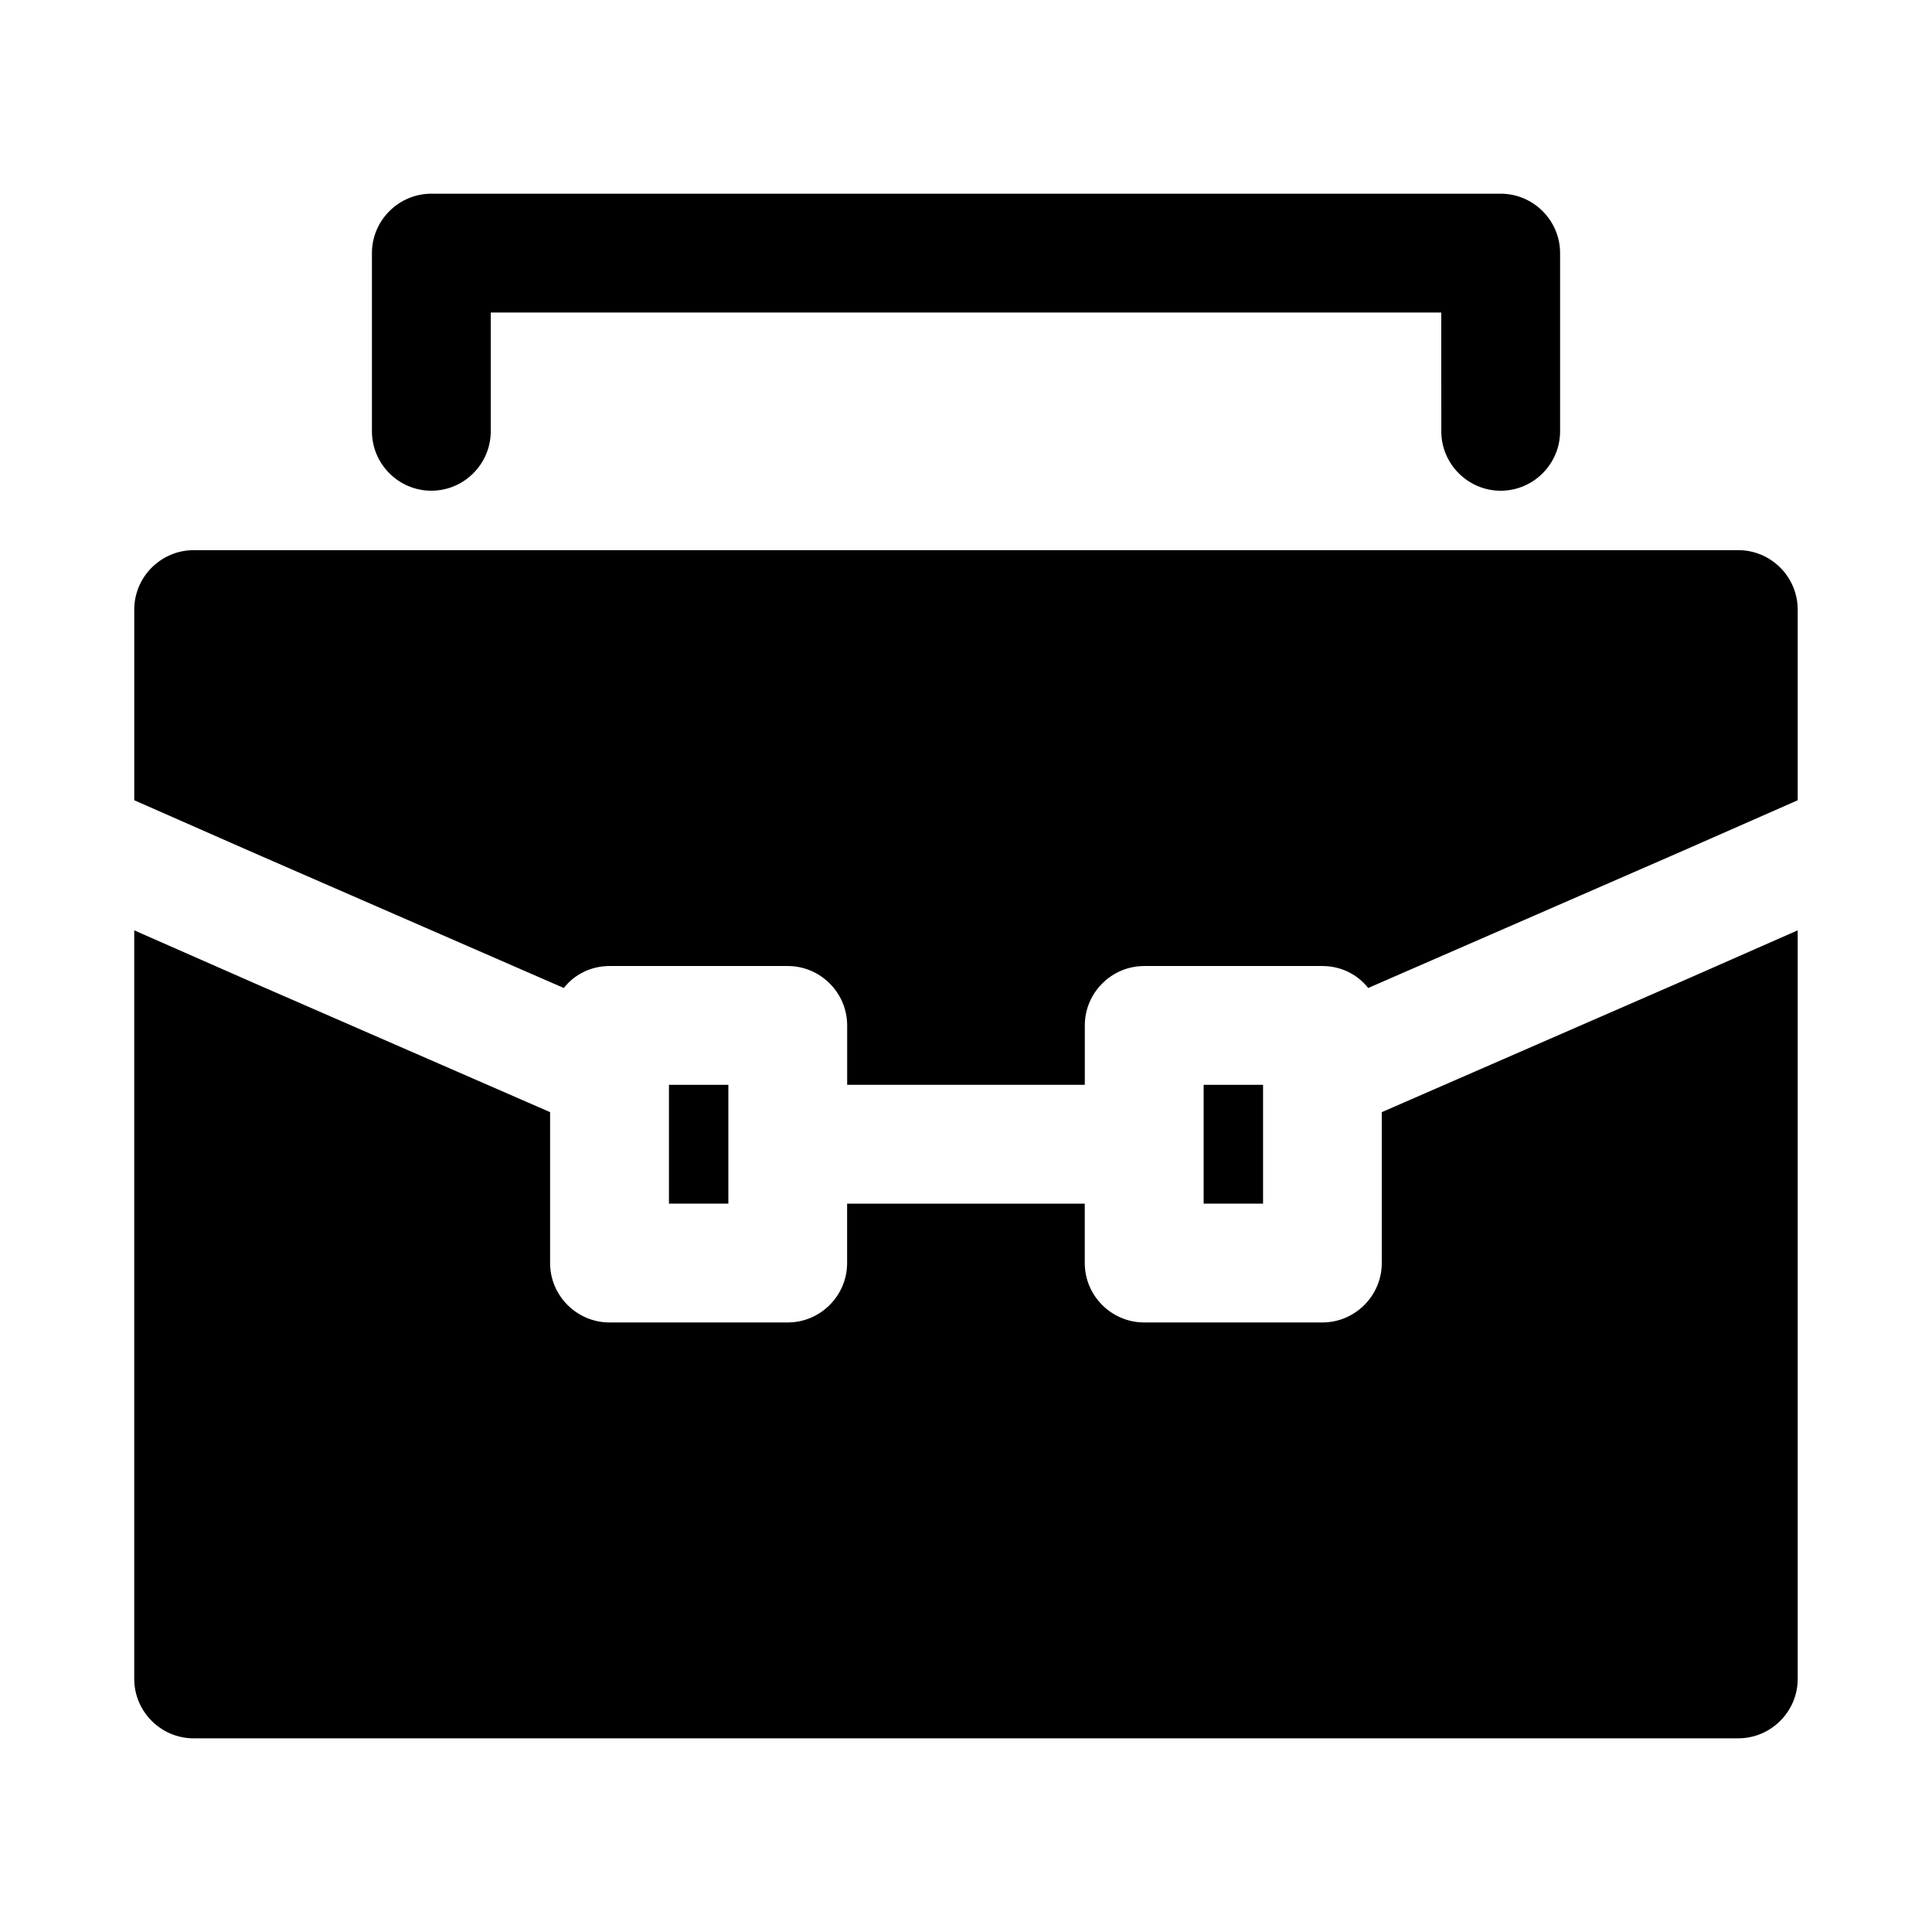
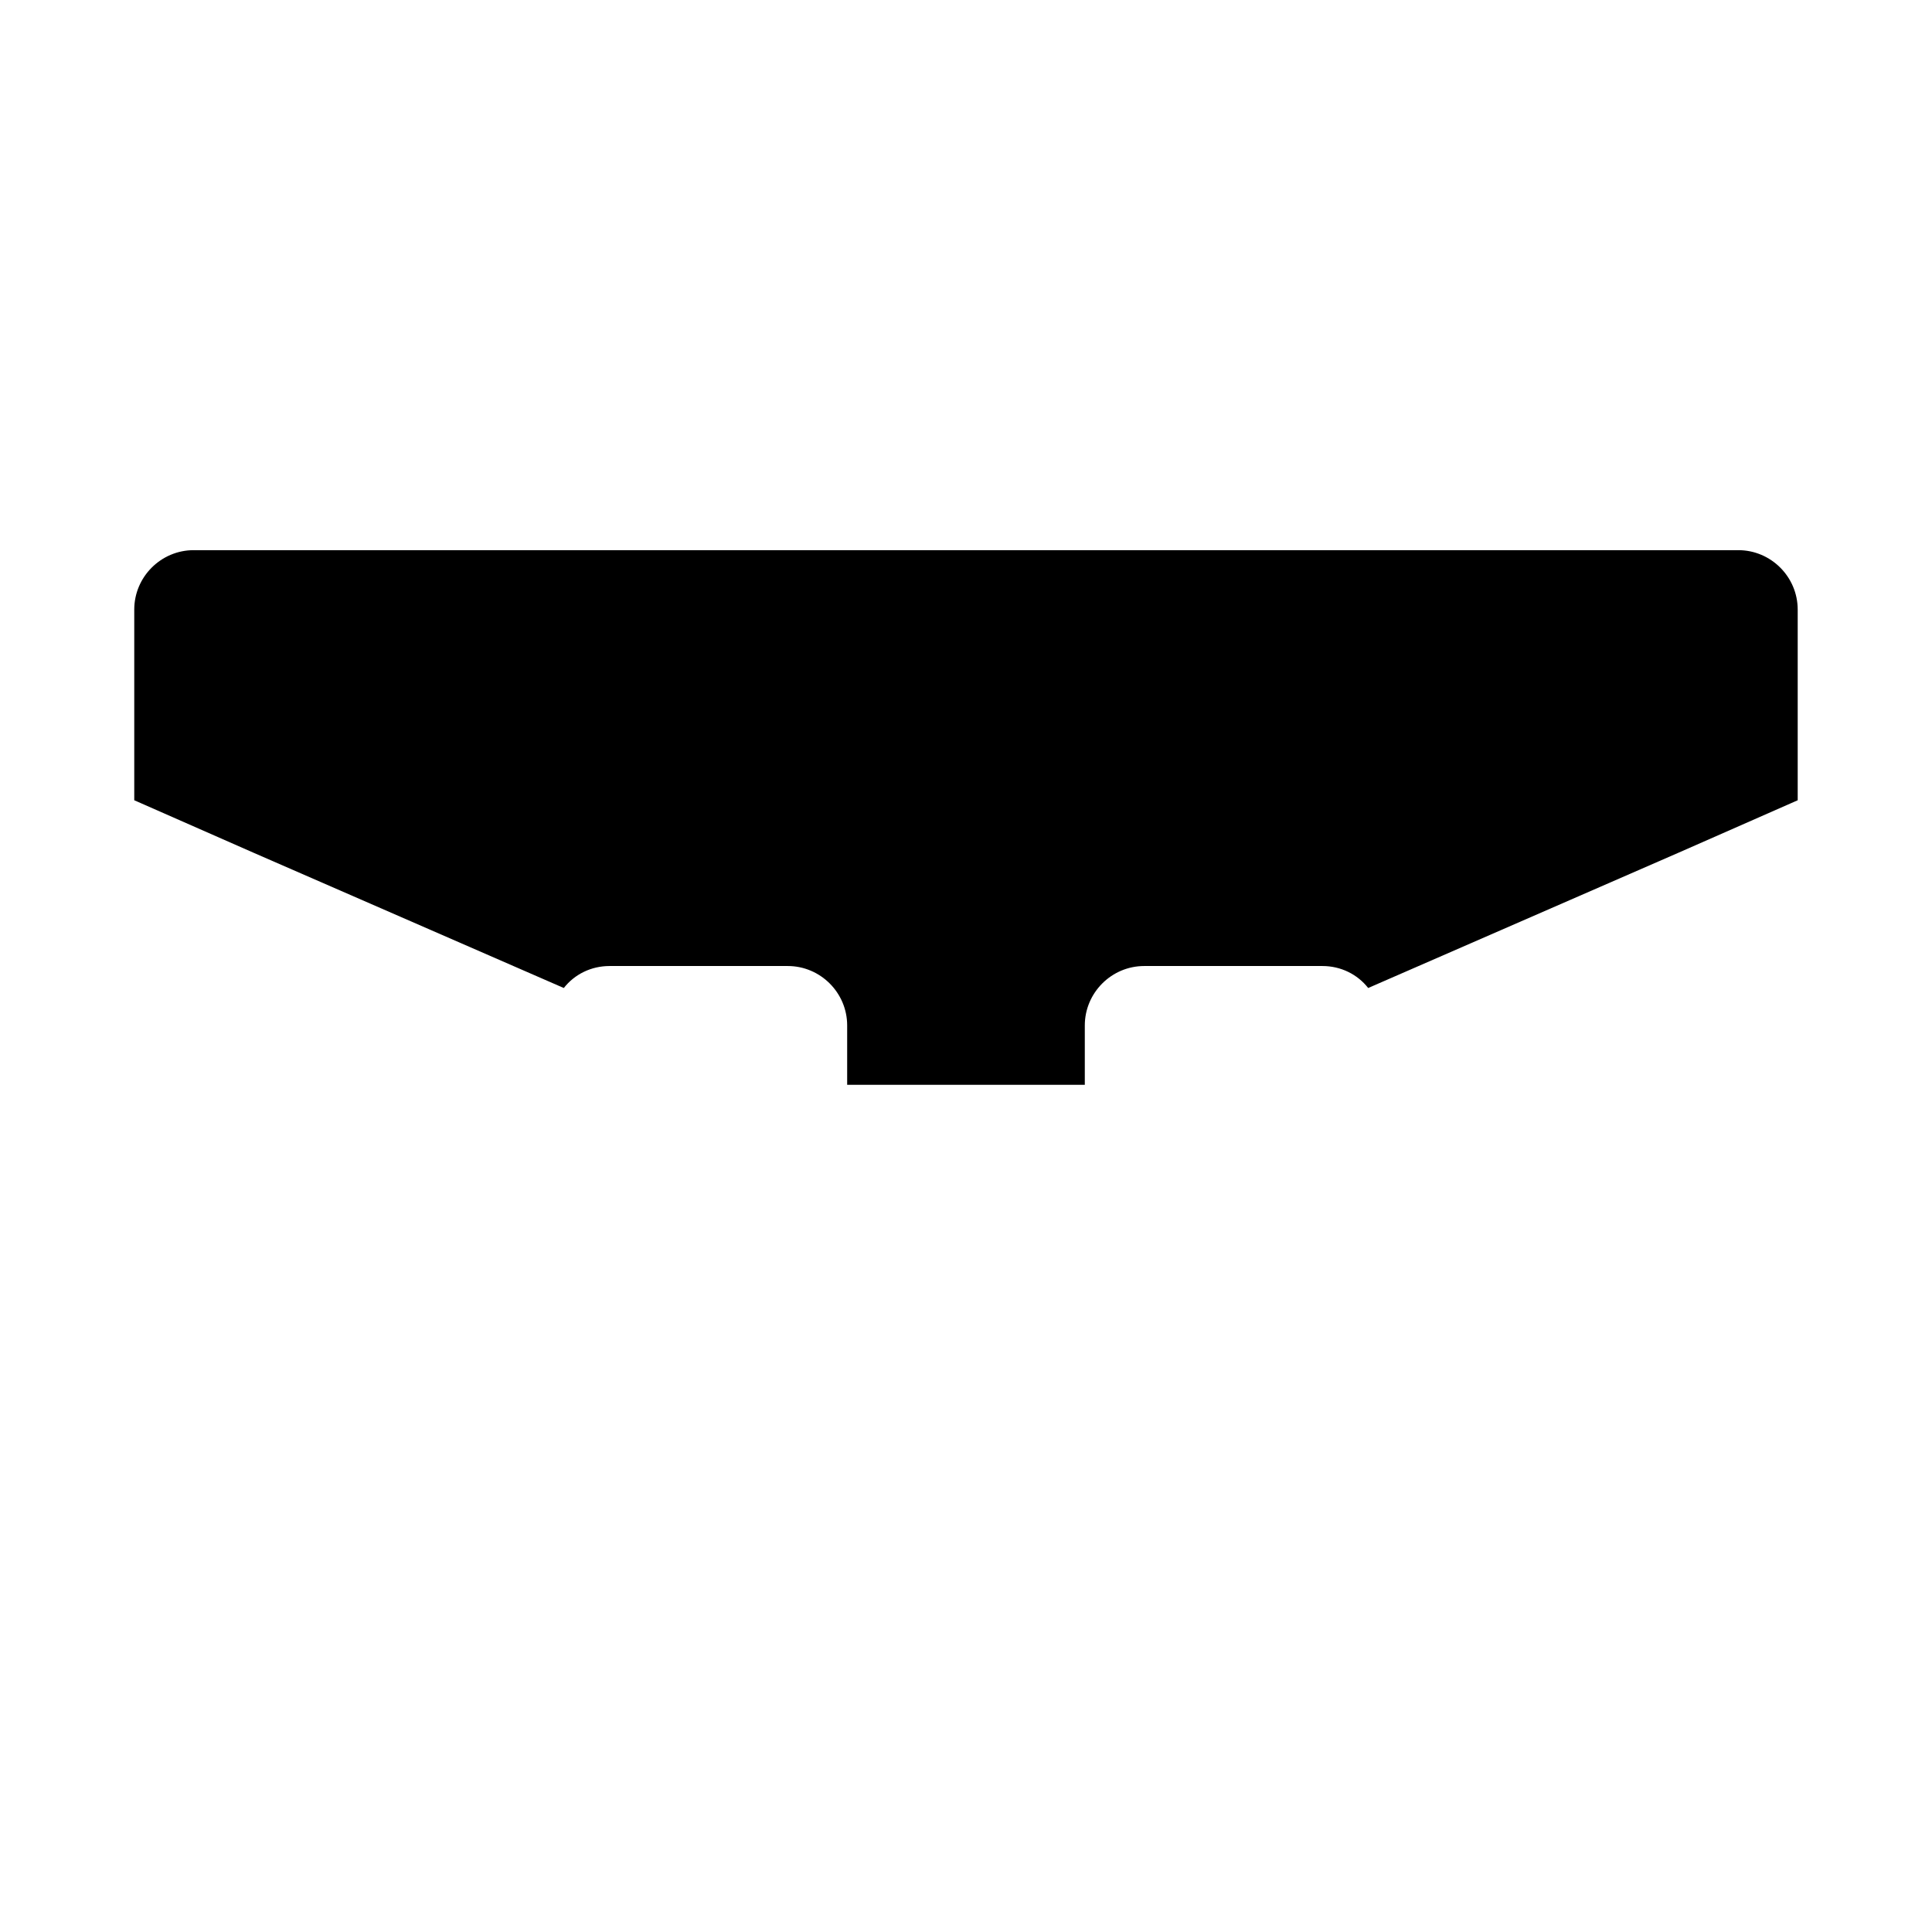
<svg xmlns="http://www.w3.org/2000/svg" fill="#000000" width="800px" height="800px" version="1.1" viewBox="144 144 512 512">
  <g>
    <path d="m620.41 305.54v50.539l-31.488 13.855-82.34 35.895c-2.836-3.621-7.242-5.824-12.125-5.824h-47.23c-8.66 0-15.742 7.086-15.742 15.742v15.742h-62.977v-15.742c0-8.66-7.086-15.742-15.742-15.742h-47.23c-4.879 0-9.289 2.203-12.121 5.824l-82.348-35.898-31.488-13.855v-50.535c0-8.66 7.086-15.742 15.742-15.742h409.34c8.664-0.004 15.746 7.082 15.746 15.742z" />
-     <path d="m321.28 431.49h15.742v31.488h-15.742z" />
-     <path d="m462.98 431.49h15.742v31.488h-15.742z" />
-     <path d="m620.41 390.55v198.38c0 8.66-7.086 15.742-15.742 15.742l-409.35 0.004c-8.66 0-15.742-7.086-15.742-15.742v-198.38l31.488 13.855 78.719 34.32v39.992c0 8.66 7.086 15.742 15.742 15.742h47.23c8.66 0 15.742-7.086 15.742-15.742v-15.742h62.977v15.742c0 8.66 7.086 15.742 15.742 15.742h47.23c8.66 0 15.742-7.086 15.742-15.742v-39.988l78.719-34.32z" />
-     <path d="m541.7 274.05c-8.66 0-15.742-7.086-15.742-15.742l-0.004-31.492h-251.9v31.488c0 8.66-7.086 15.742-15.742 15.742-8.66 0.004-15.746-7.082-15.746-15.742v-47.23c0-8.66 7.086-15.742 15.742-15.742h283.39c8.66 0 15.742 7.086 15.742 15.742v47.23c0 8.66-7.082 15.746-15.742 15.746z" />
  </g>
</svg>